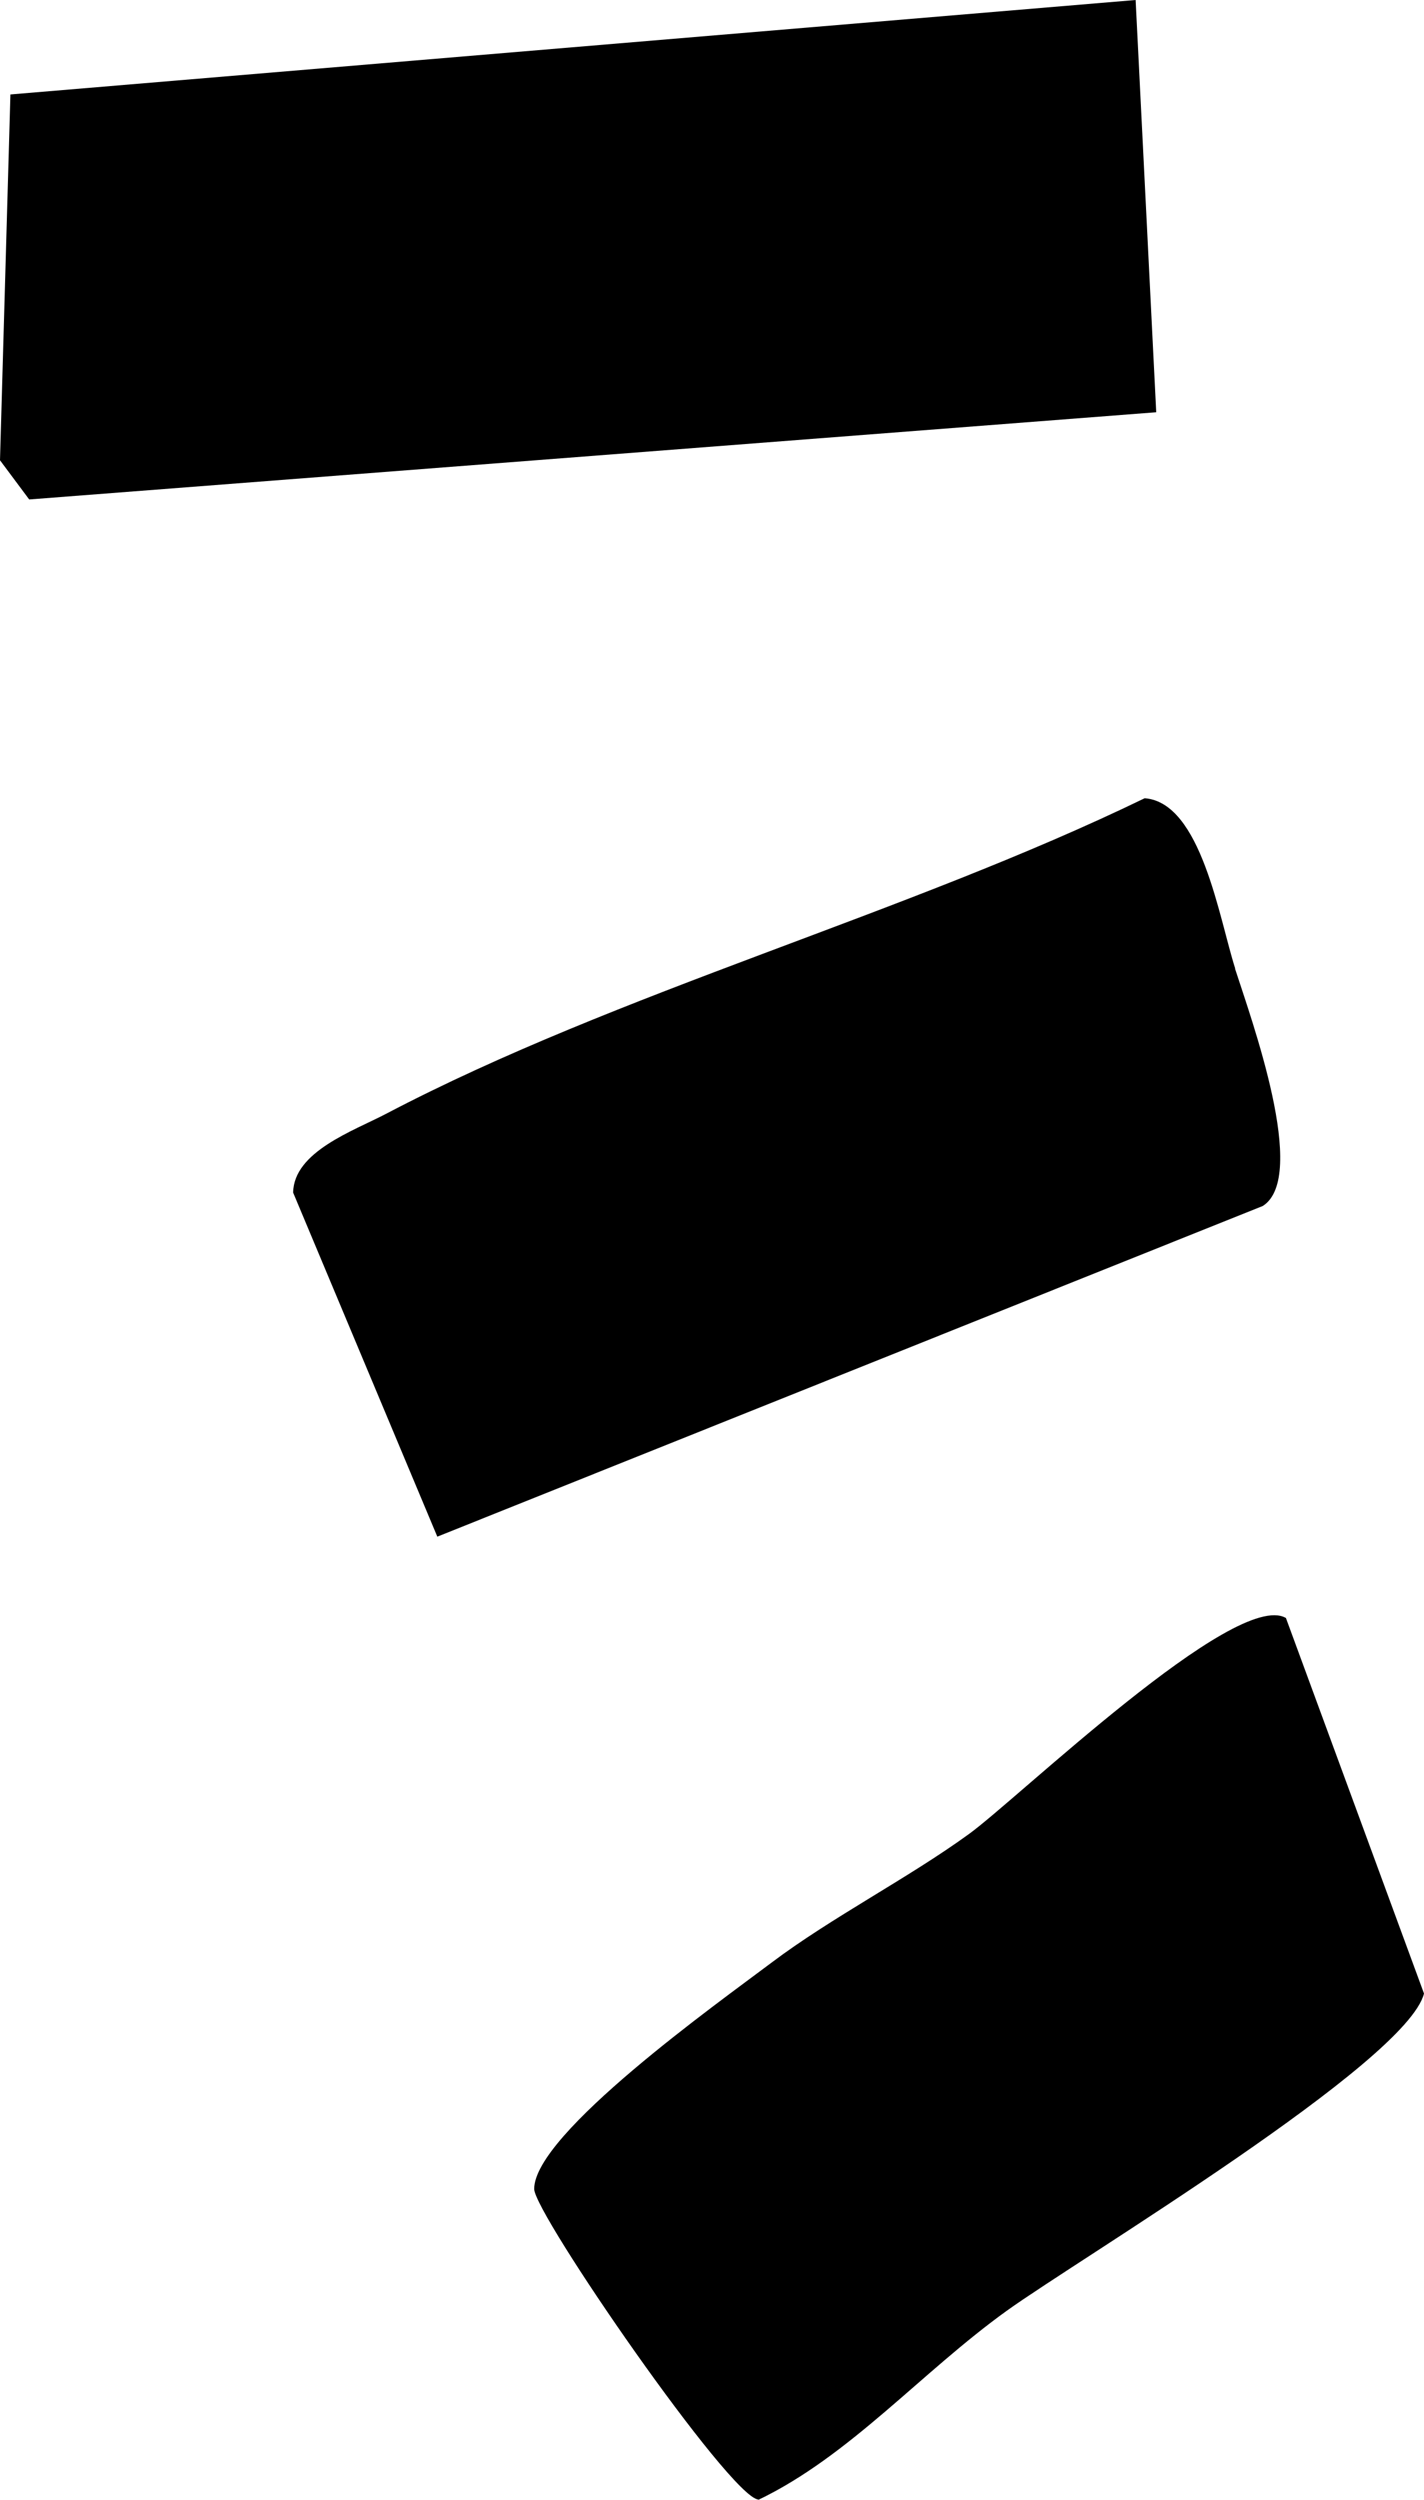
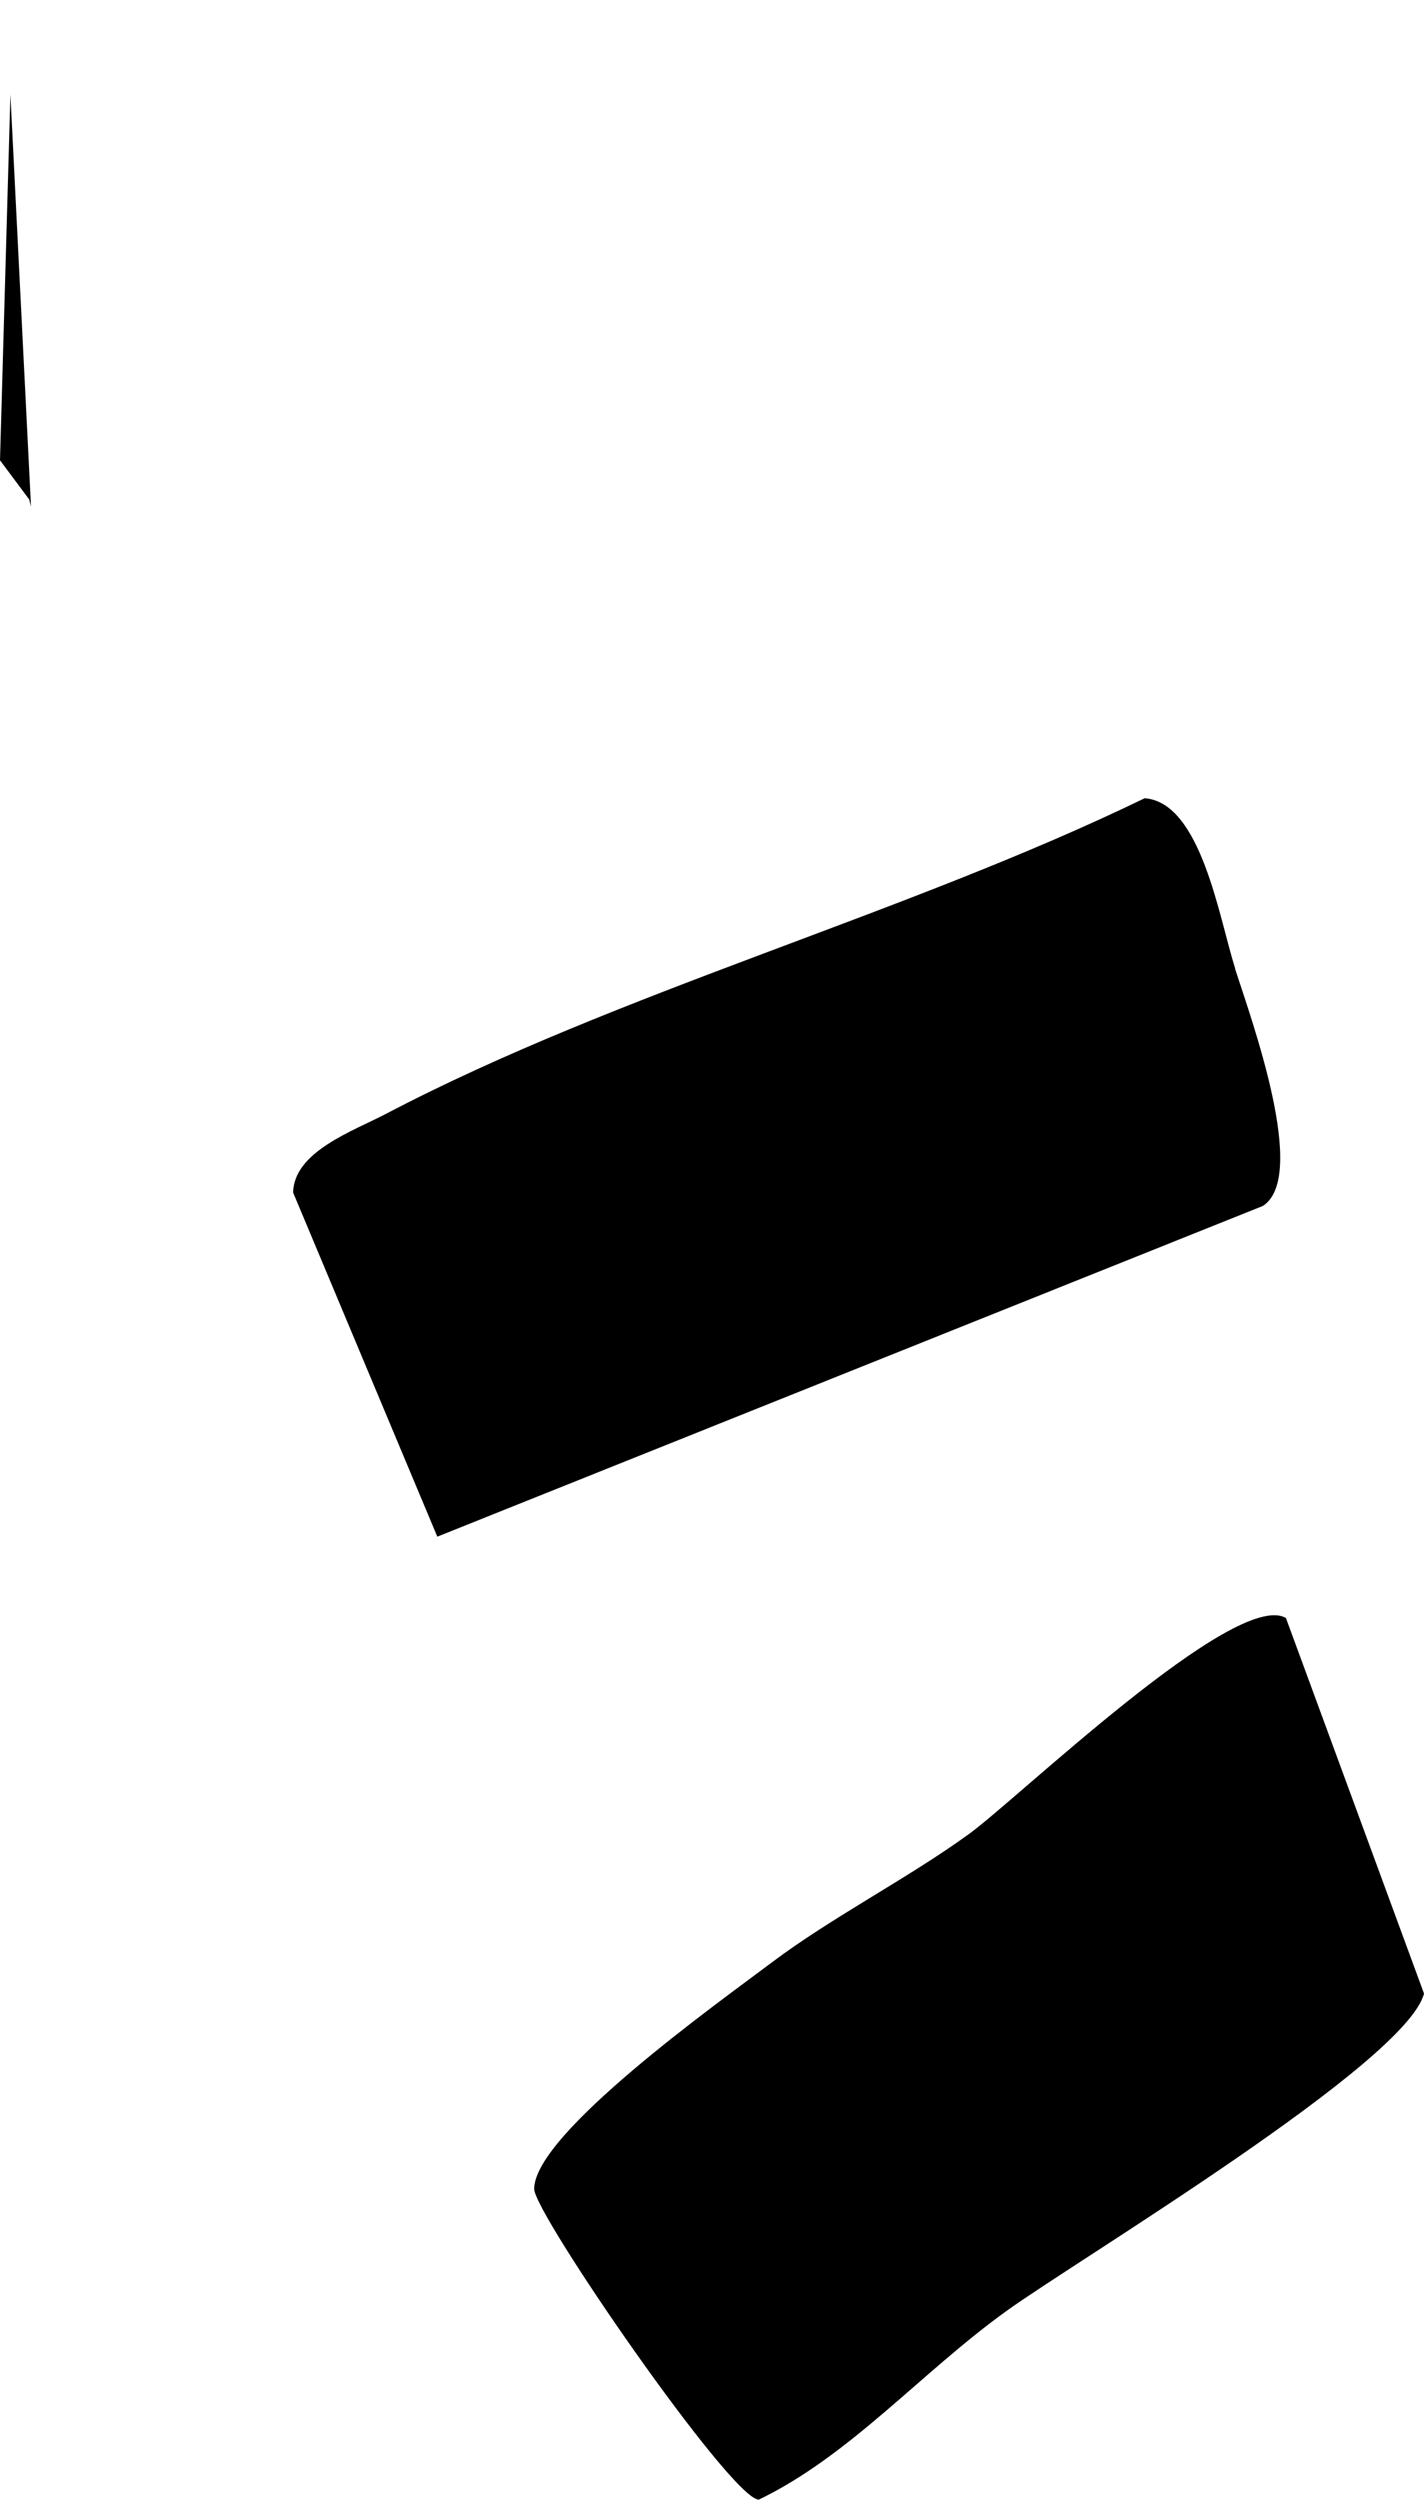
<svg xmlns="http://www.w3.org/2000/svg" id="_レイヤー_2" data-name="レイヤー 2" viewBox="0 0 62.91 110.36">
  <g id="_背景デザイン" data-name="背景デザイン">
-     <path d="M.46,4.17L50.17,0l.91,18.2L1.29,22.05l-1.29-1.73L.46,4.17ZM54.57,42.76c-.71-2.21-1.5-7.33-4-7.52-10.56,5.12-23.25,8.55-33.51,13.93-1.45.76-4.08,1.67-4.11,3.48l6.37,15.19,36.47-14.6c2.02-1.29-.5-8.22-1.23-10.48ZM33.51,110.36c4.05-1.95,7.18-5.62,10.96-8.34,3.23-2.32,17.67-10.96,18.44-14.01l-6.1-16.58c-2.24-1.28-11.89,8.02-14.02,9.55-2.69,1.95-6.07,3.68-8.71,5.67-2.31,1.74-10.49,7.55-10.48,9.99,0,1.08,8.63,13.59,9.9,13.71Z" />
+     <path d="M.46,4.17l.91,18.2L1.29,22.05l-1.29-1.73L.46,4.17ZM54.57,42.76c-.71-2.21-1.5-7.33-4-7.52-10.56,5.12-23.25,8.55-33.51,13.93-1.45.76-4.08,1.67-4.11,3.48l6.37,15.19,36.47-14.6c2.02-1.29-.5-8.22-1.23-10.48ZM33.51,110.36c4.05-1.95,7.18-5.62,10.96-8.34,3.23-2.32,17.67-10.96,18.44-14.01l-6.1-16.58c-2.24-1.28-11.89,8.02-14.02,9.55-2.69,1.95-6.07,3.68-8.71,5.67-2.31,1.74-10.49,7.55-10.48,9.99,0,1.08,8.63,13.59,9.9,13.71Z" />
  </g>
</svg>